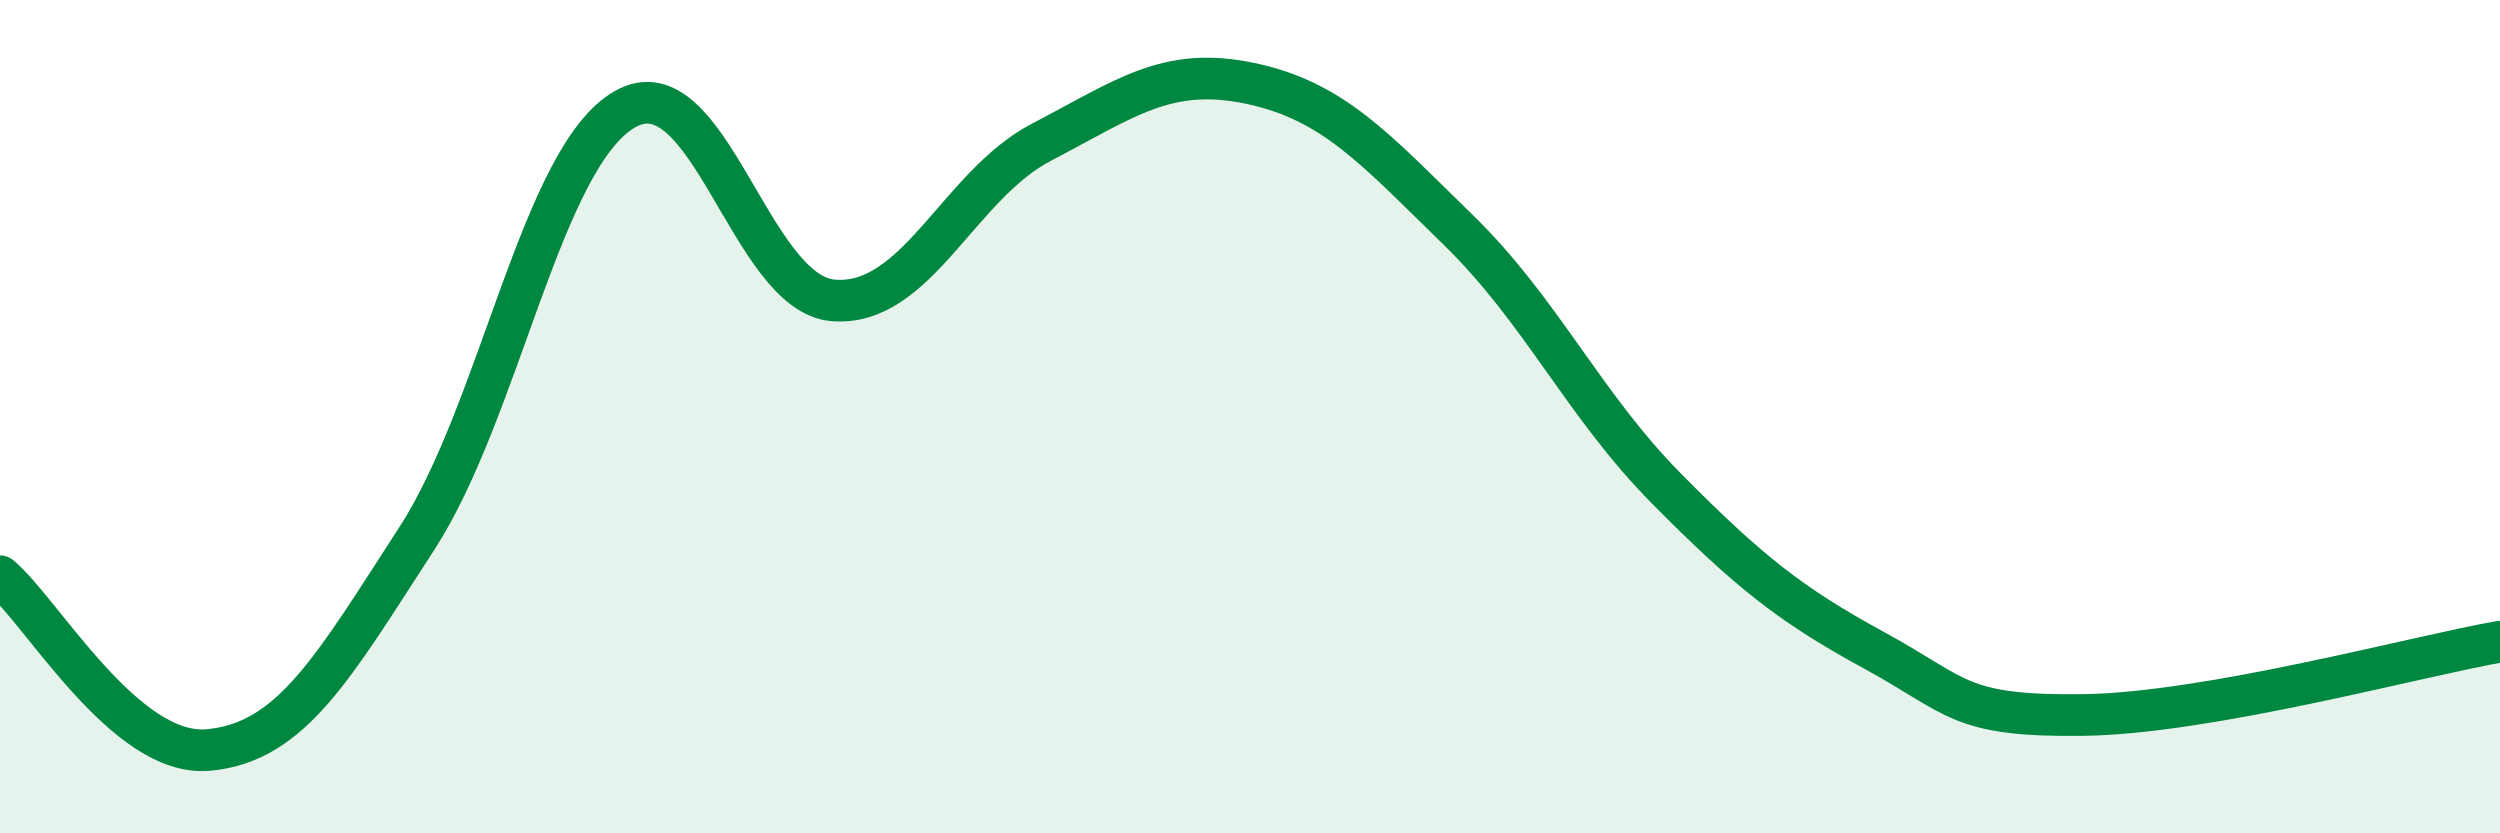
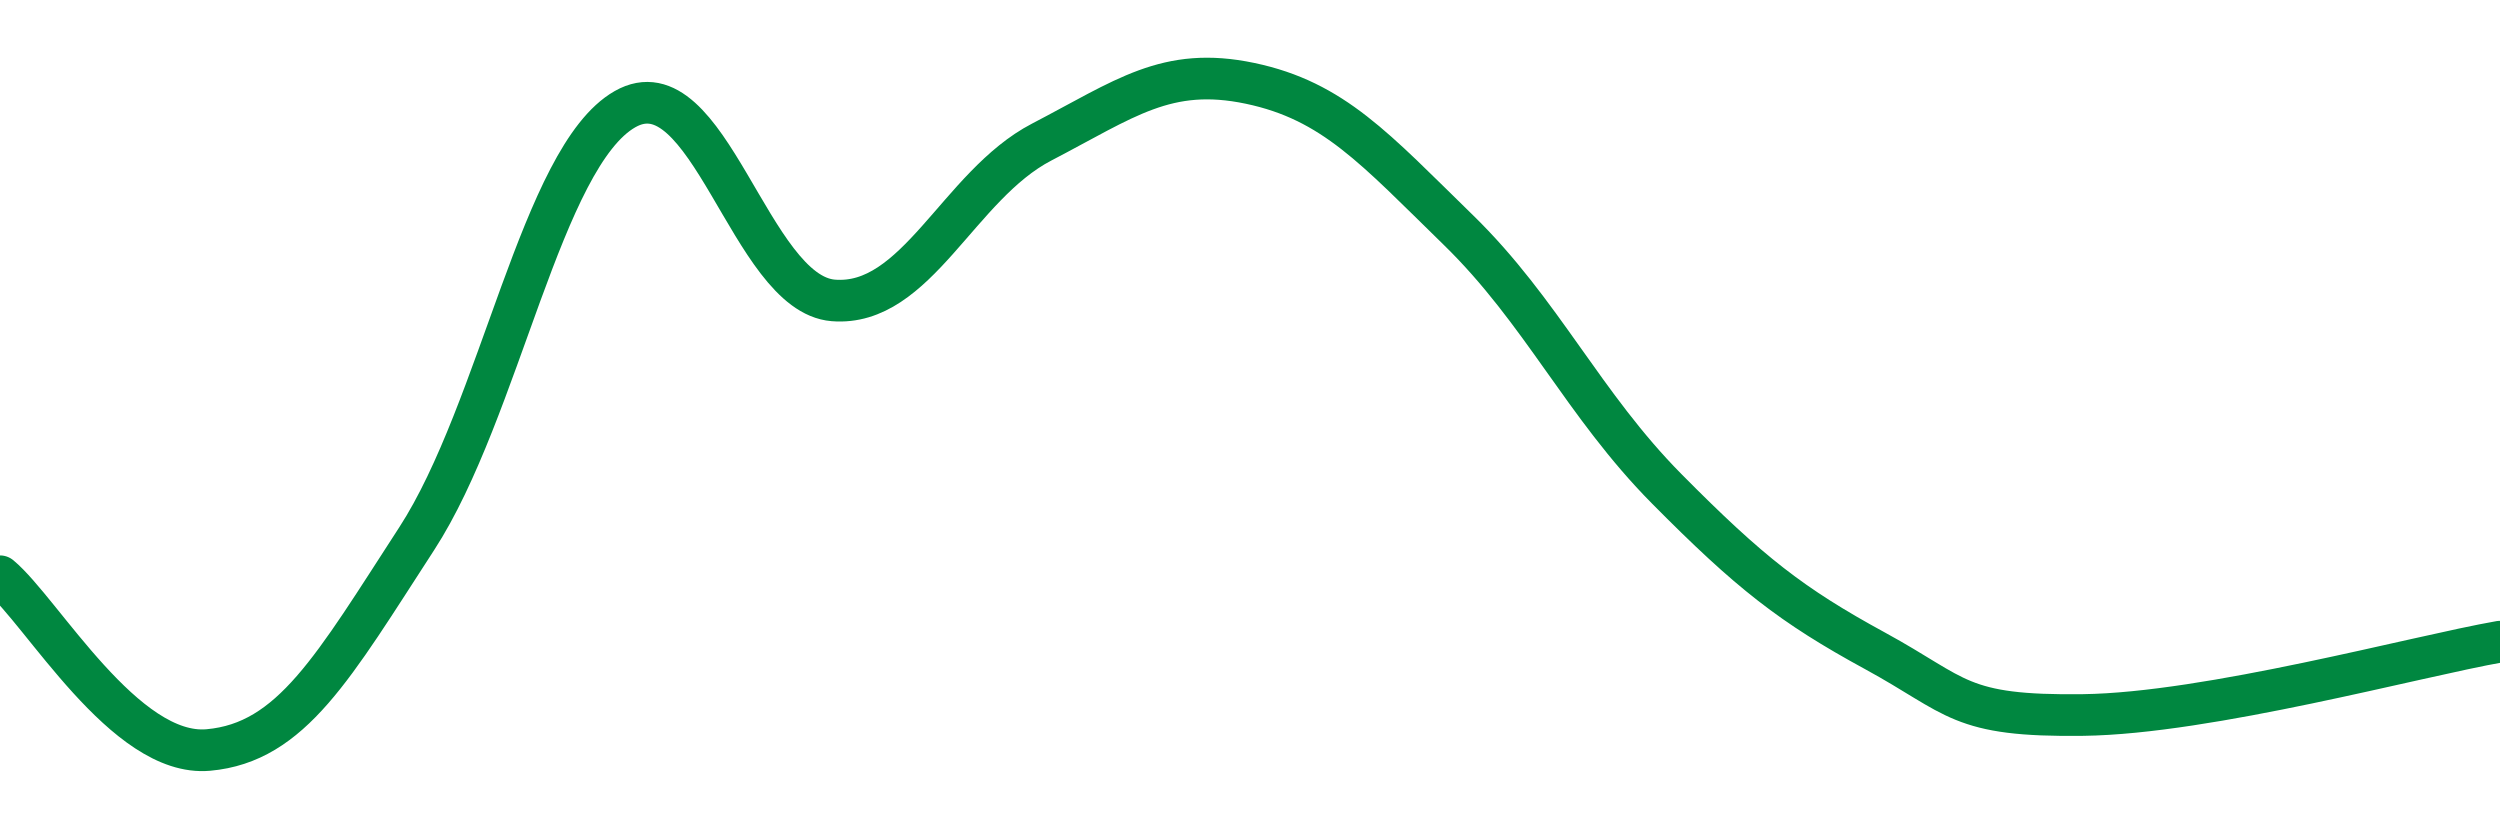
<svg xmlns="http://www.w3.org/2000/svg" width="60" height="20" viewBox="0 0 60 20">
-   <path d="M 0,13.83 C 1,14.66 3,18.18 5,18 C 7,17.82 8,16.01 10,12.93 C 12,9.85 13,3.76 15,2.62 C 17,1.48 18,7.05 20,7.21 C 22,7.37 23,4.45 25,3.41 C 27,2.37 28,1.58 30,2 C 32,2.42 33,3.57 35,5.52 C 37,7.47 38,9.71 40,11.73 C 42,13.75 43,14.53 45,15.62 C 47,16.71 47,17.2 50,17.16 C 53,17.12 58,15.75 60,15.4L60 20L0 20Z" fill="#008740" opacity="0.1" stroke-linecap="round" stroke-linejoin="round" />
  <path d="M 0,13.83 C 1,14.66 3,18.18 5,18 C 7,17.82 8,16.01 10,12.93 C 12,9.85 13,3.76 15,2.62 C 17,1.48 18,7.05 20,7.21 C 22,7.37 23,4.45 25,3.41 C 27,2.37 28,1.58 30,2 C 32,2.42 33,3.57 35,5.52 C 37,7.47 38,9.71 40,11.73 C 42,13.75 43,14.53 45,15.62 C 47,16.71 47,17.2 50,17.16 C 53,17.12 58,15.75 60,15.4" stroke="#008740" stroke-width="1" fill="none" stroke-linecap="round" stroke-linejoin="round" />
</svg>